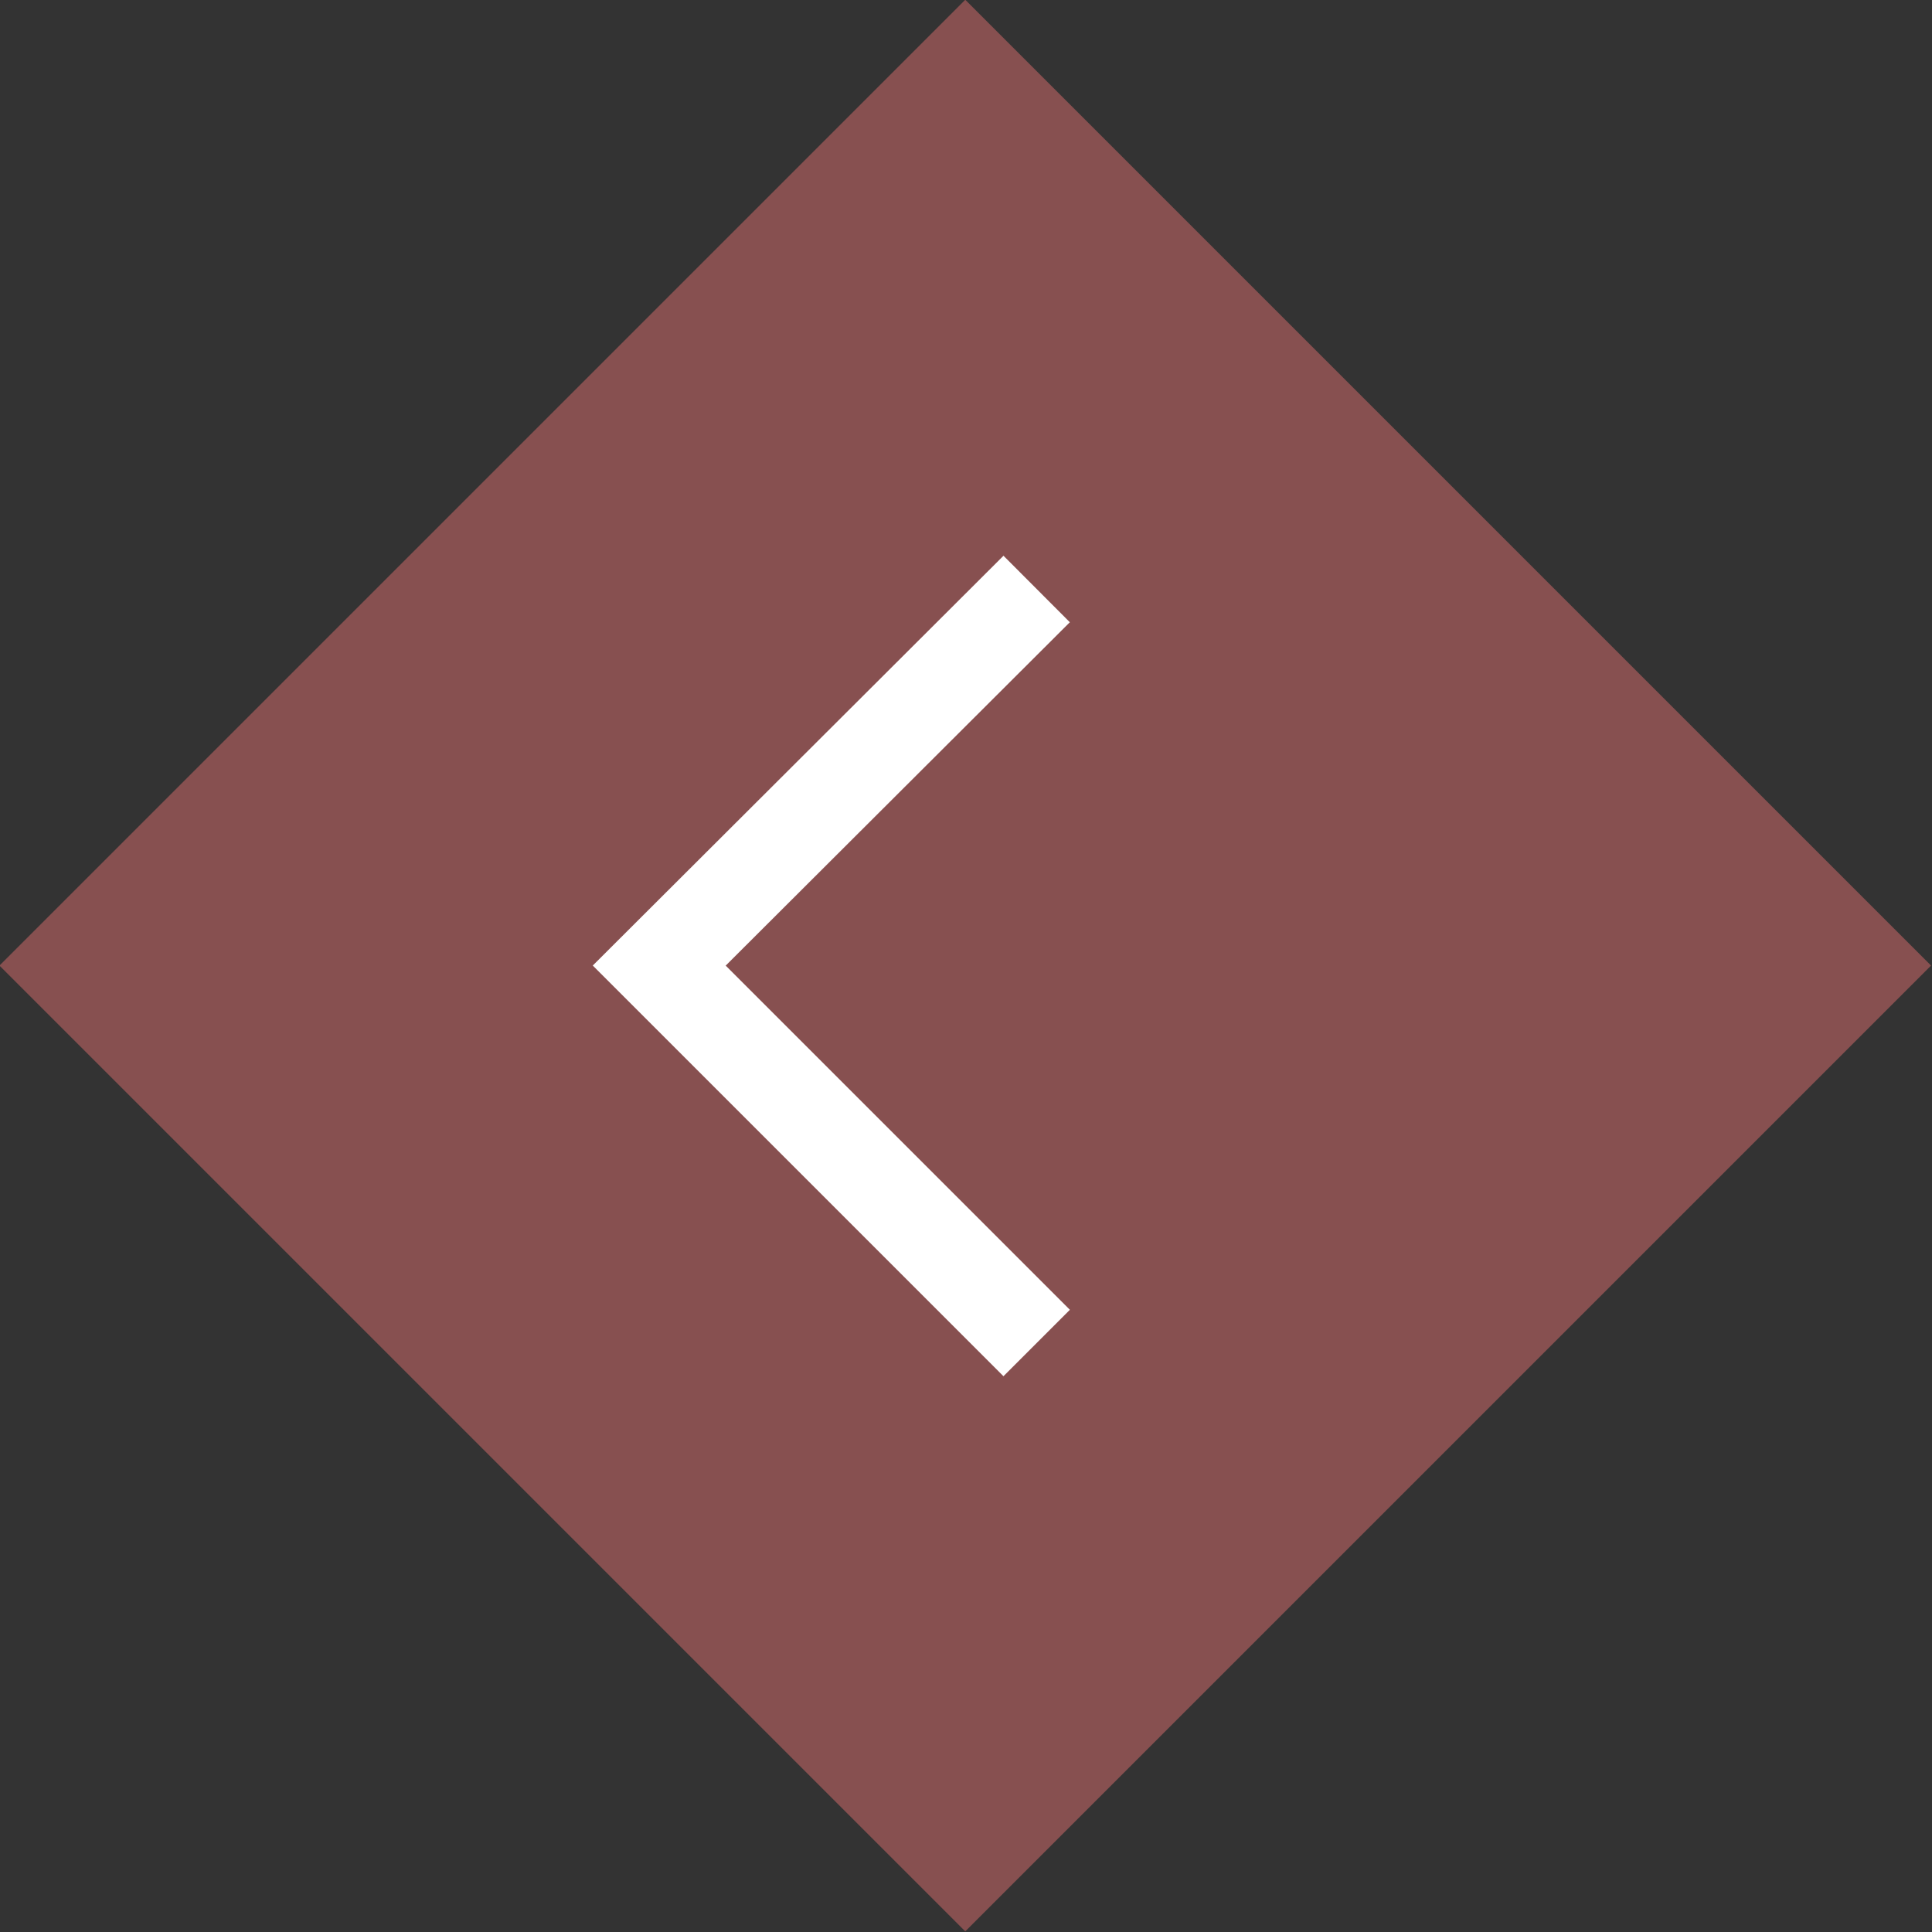
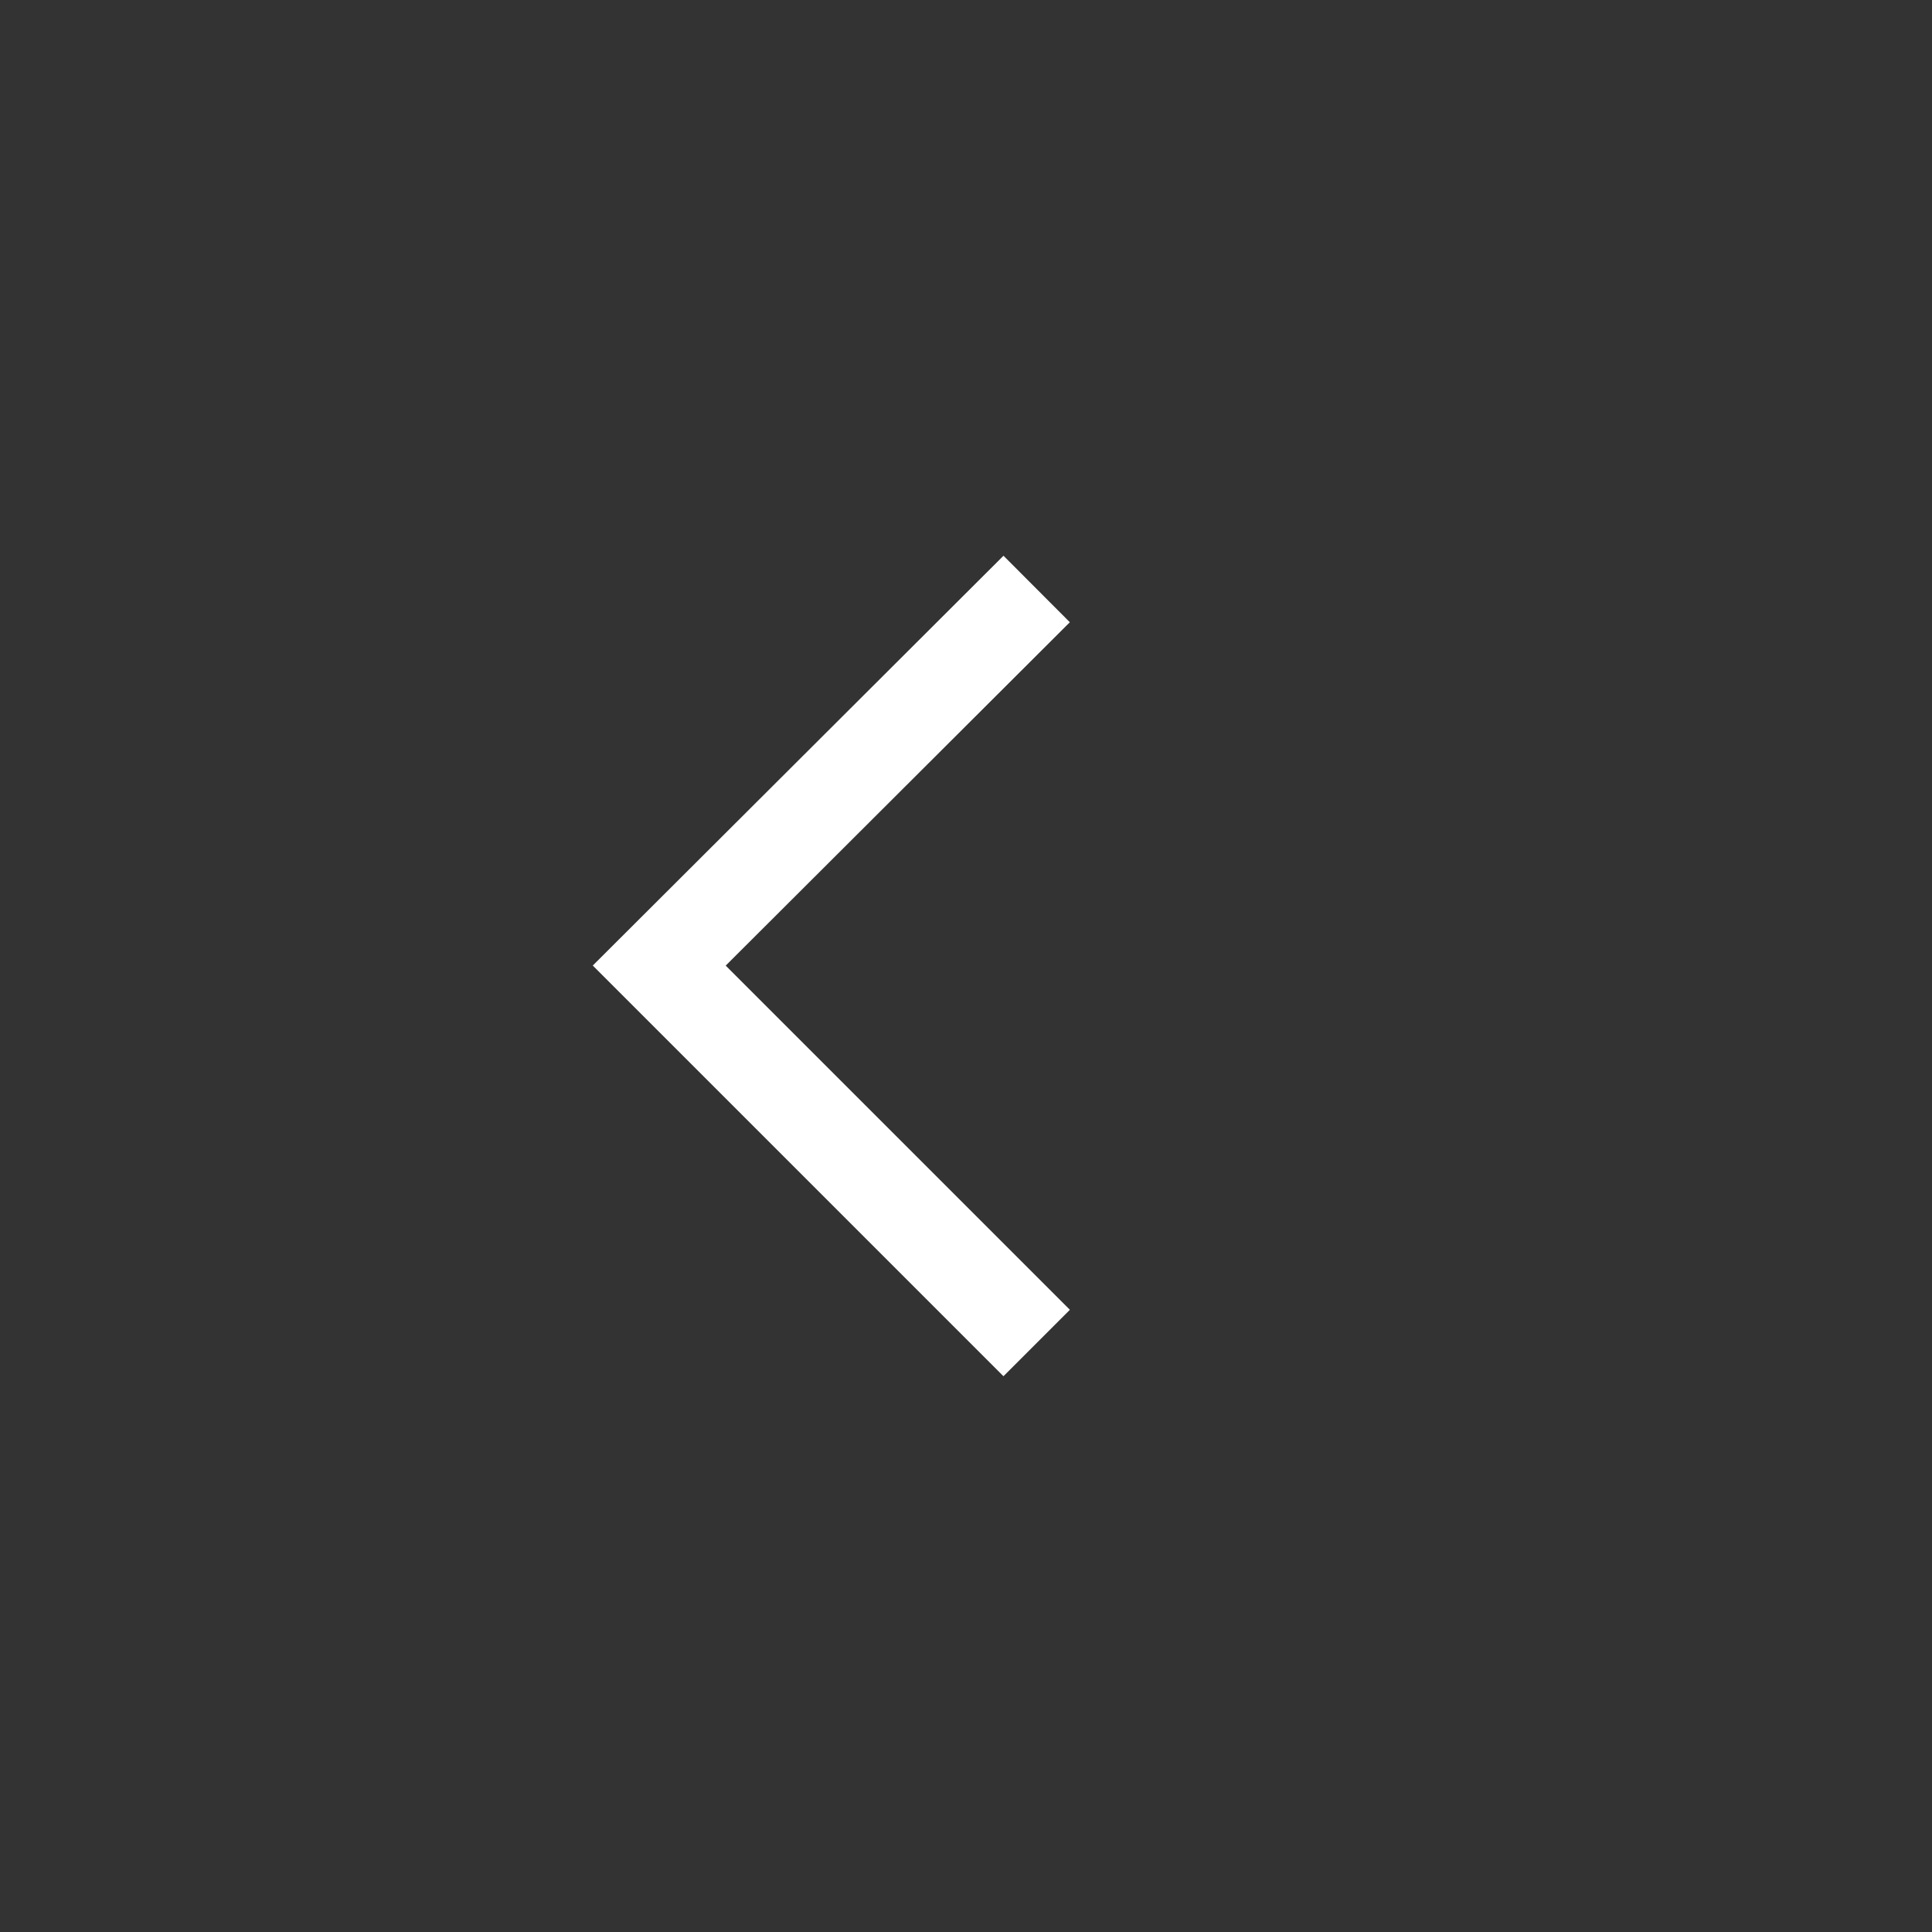
<svg xmlns="http://www.w3.org/2000/svg" width="22.83" height="22.83" viewBox="0 0 22.83 22.83">
  <rect x="0" y="0" width="22.83" height="22.83" fill="#333333" stroke="none" />
  <defs>
    <style>.d{fill:#875050;}.e{fill:none;stroke:#fff;stroke-miterlimit:10;stroke-width:1.11px;}</style>
  </defs>
  <g id="a" />
  <g id="b">
    <g id="c">
      <g>
-         <rect class="d" x="3.34" y="3.34" width="16.14" height="16.14" transform="translate(-4.73 11.41) rotate(-45)" />
        <polyline class="e" points="12.25 15.87 7.79 11.41 12.25 6.96" />
      </g>
    </g>
  </g>
</svg>